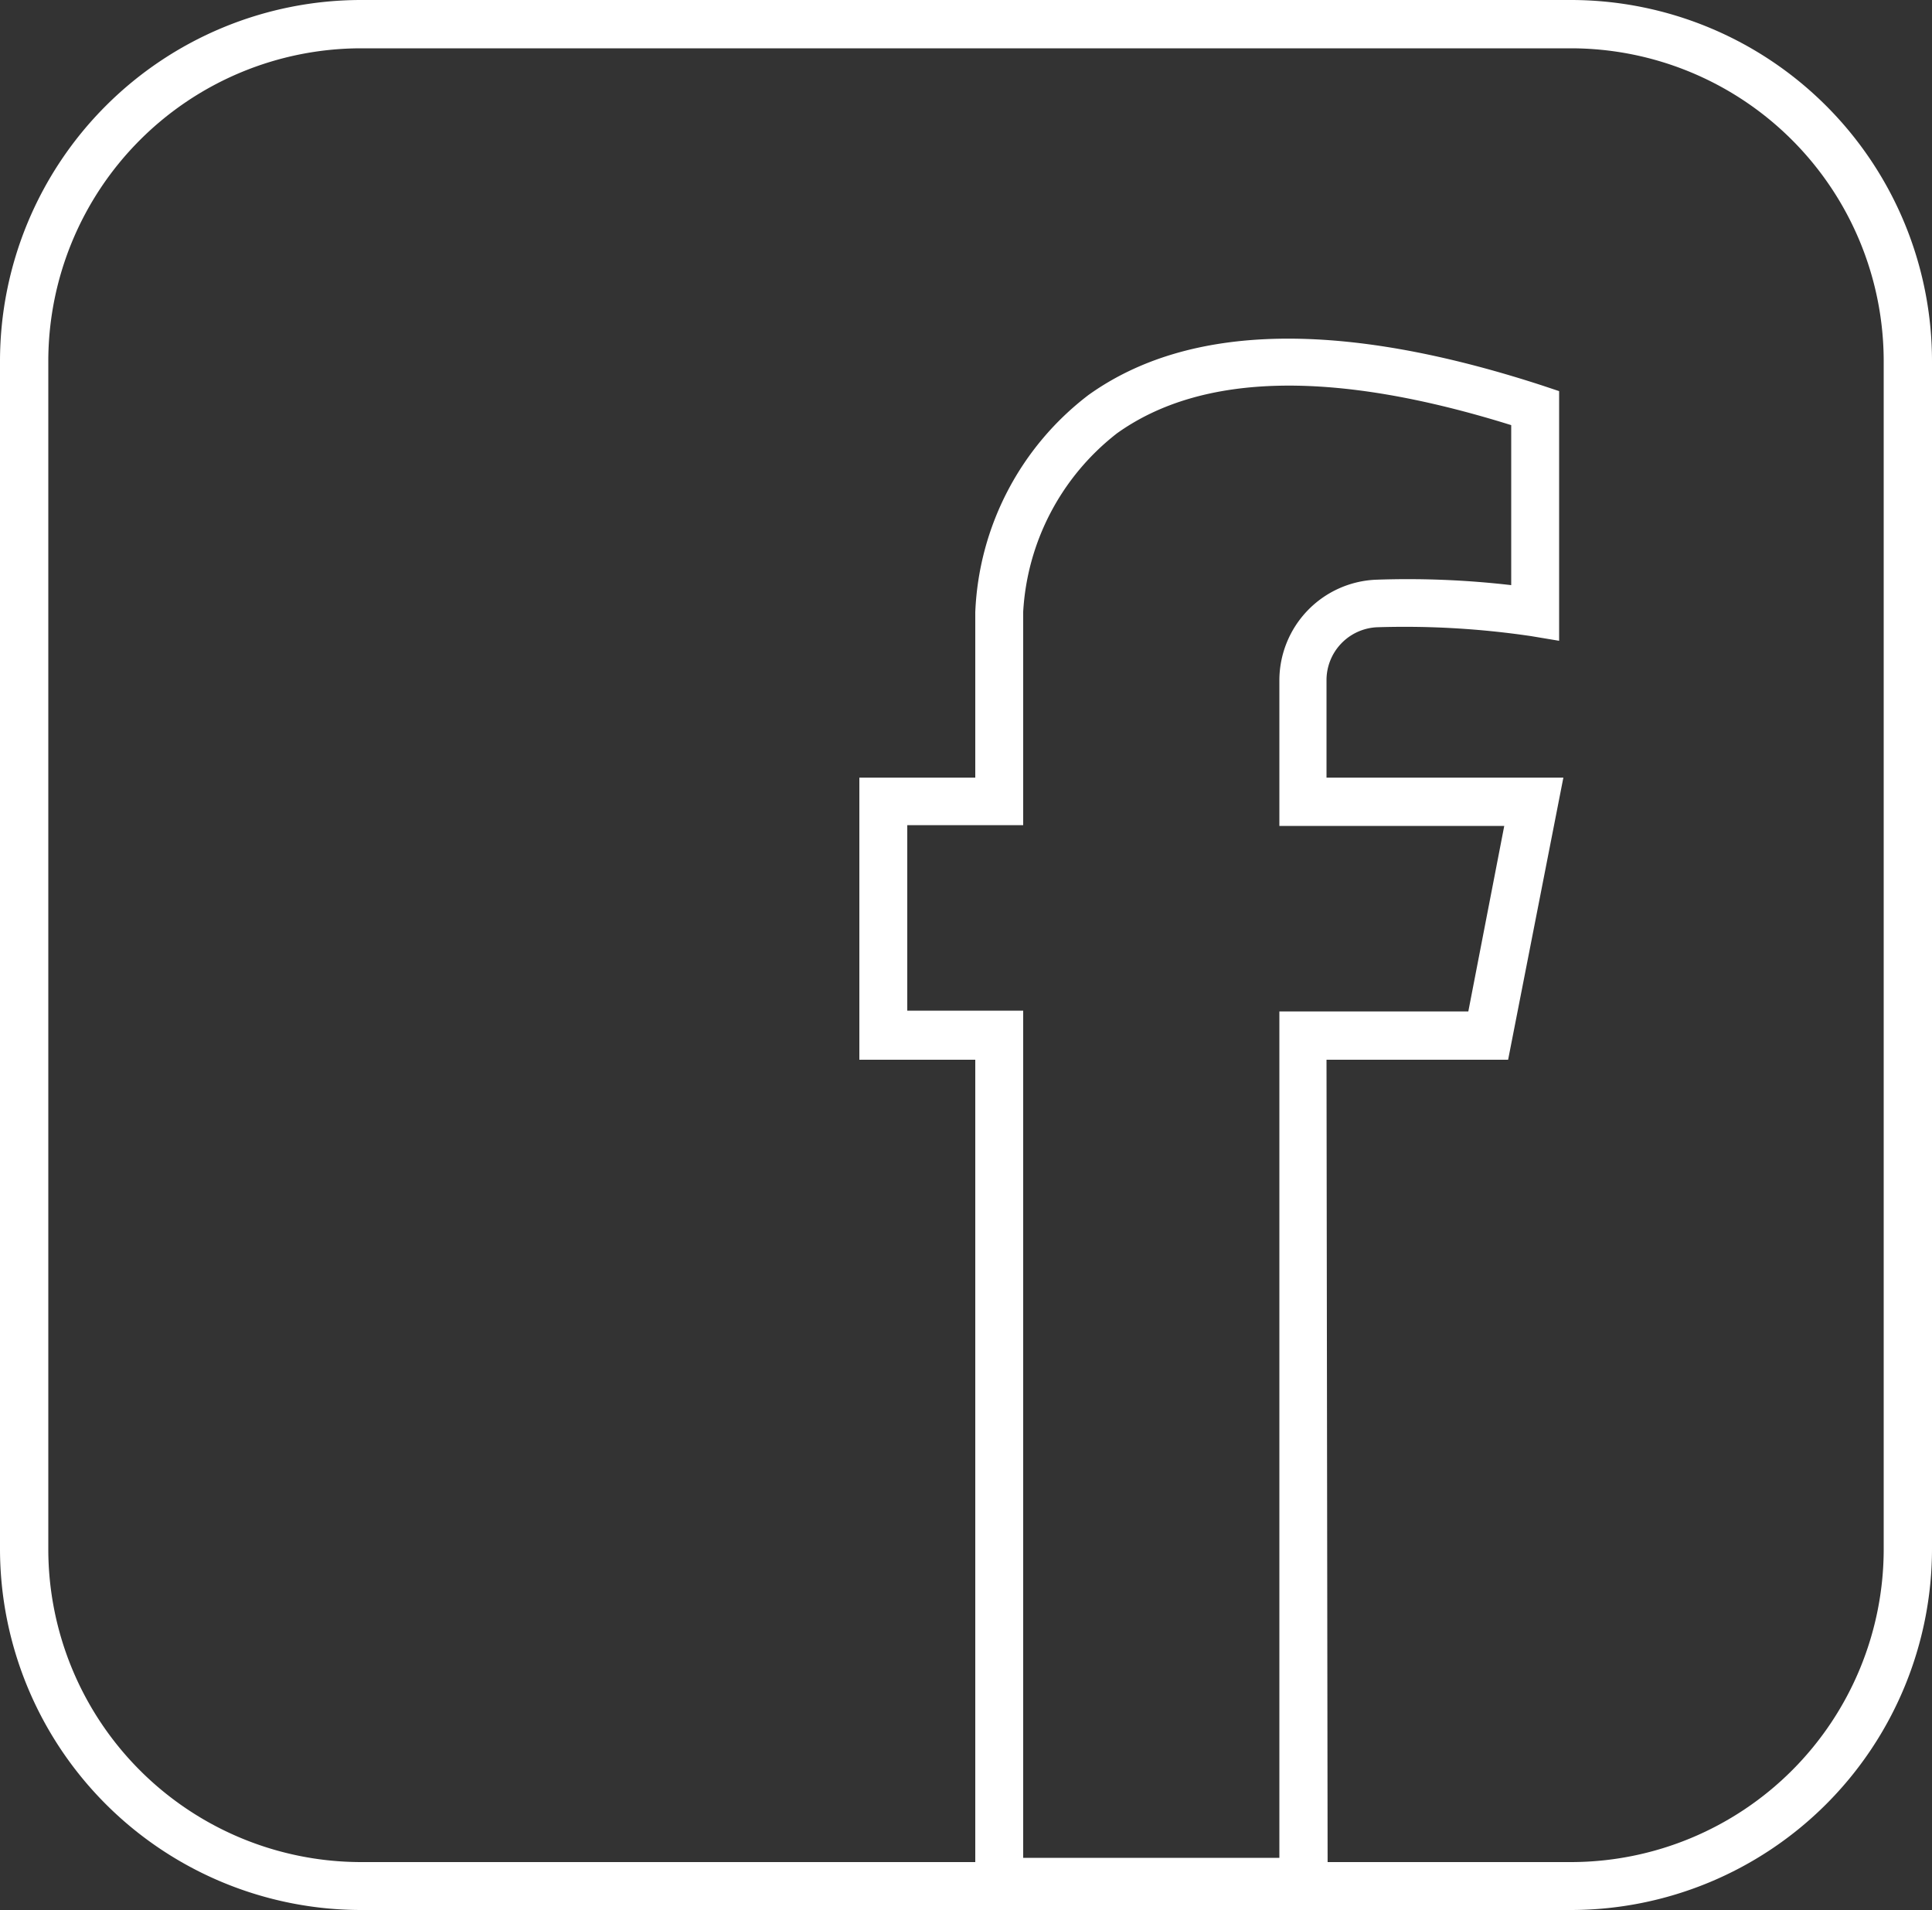
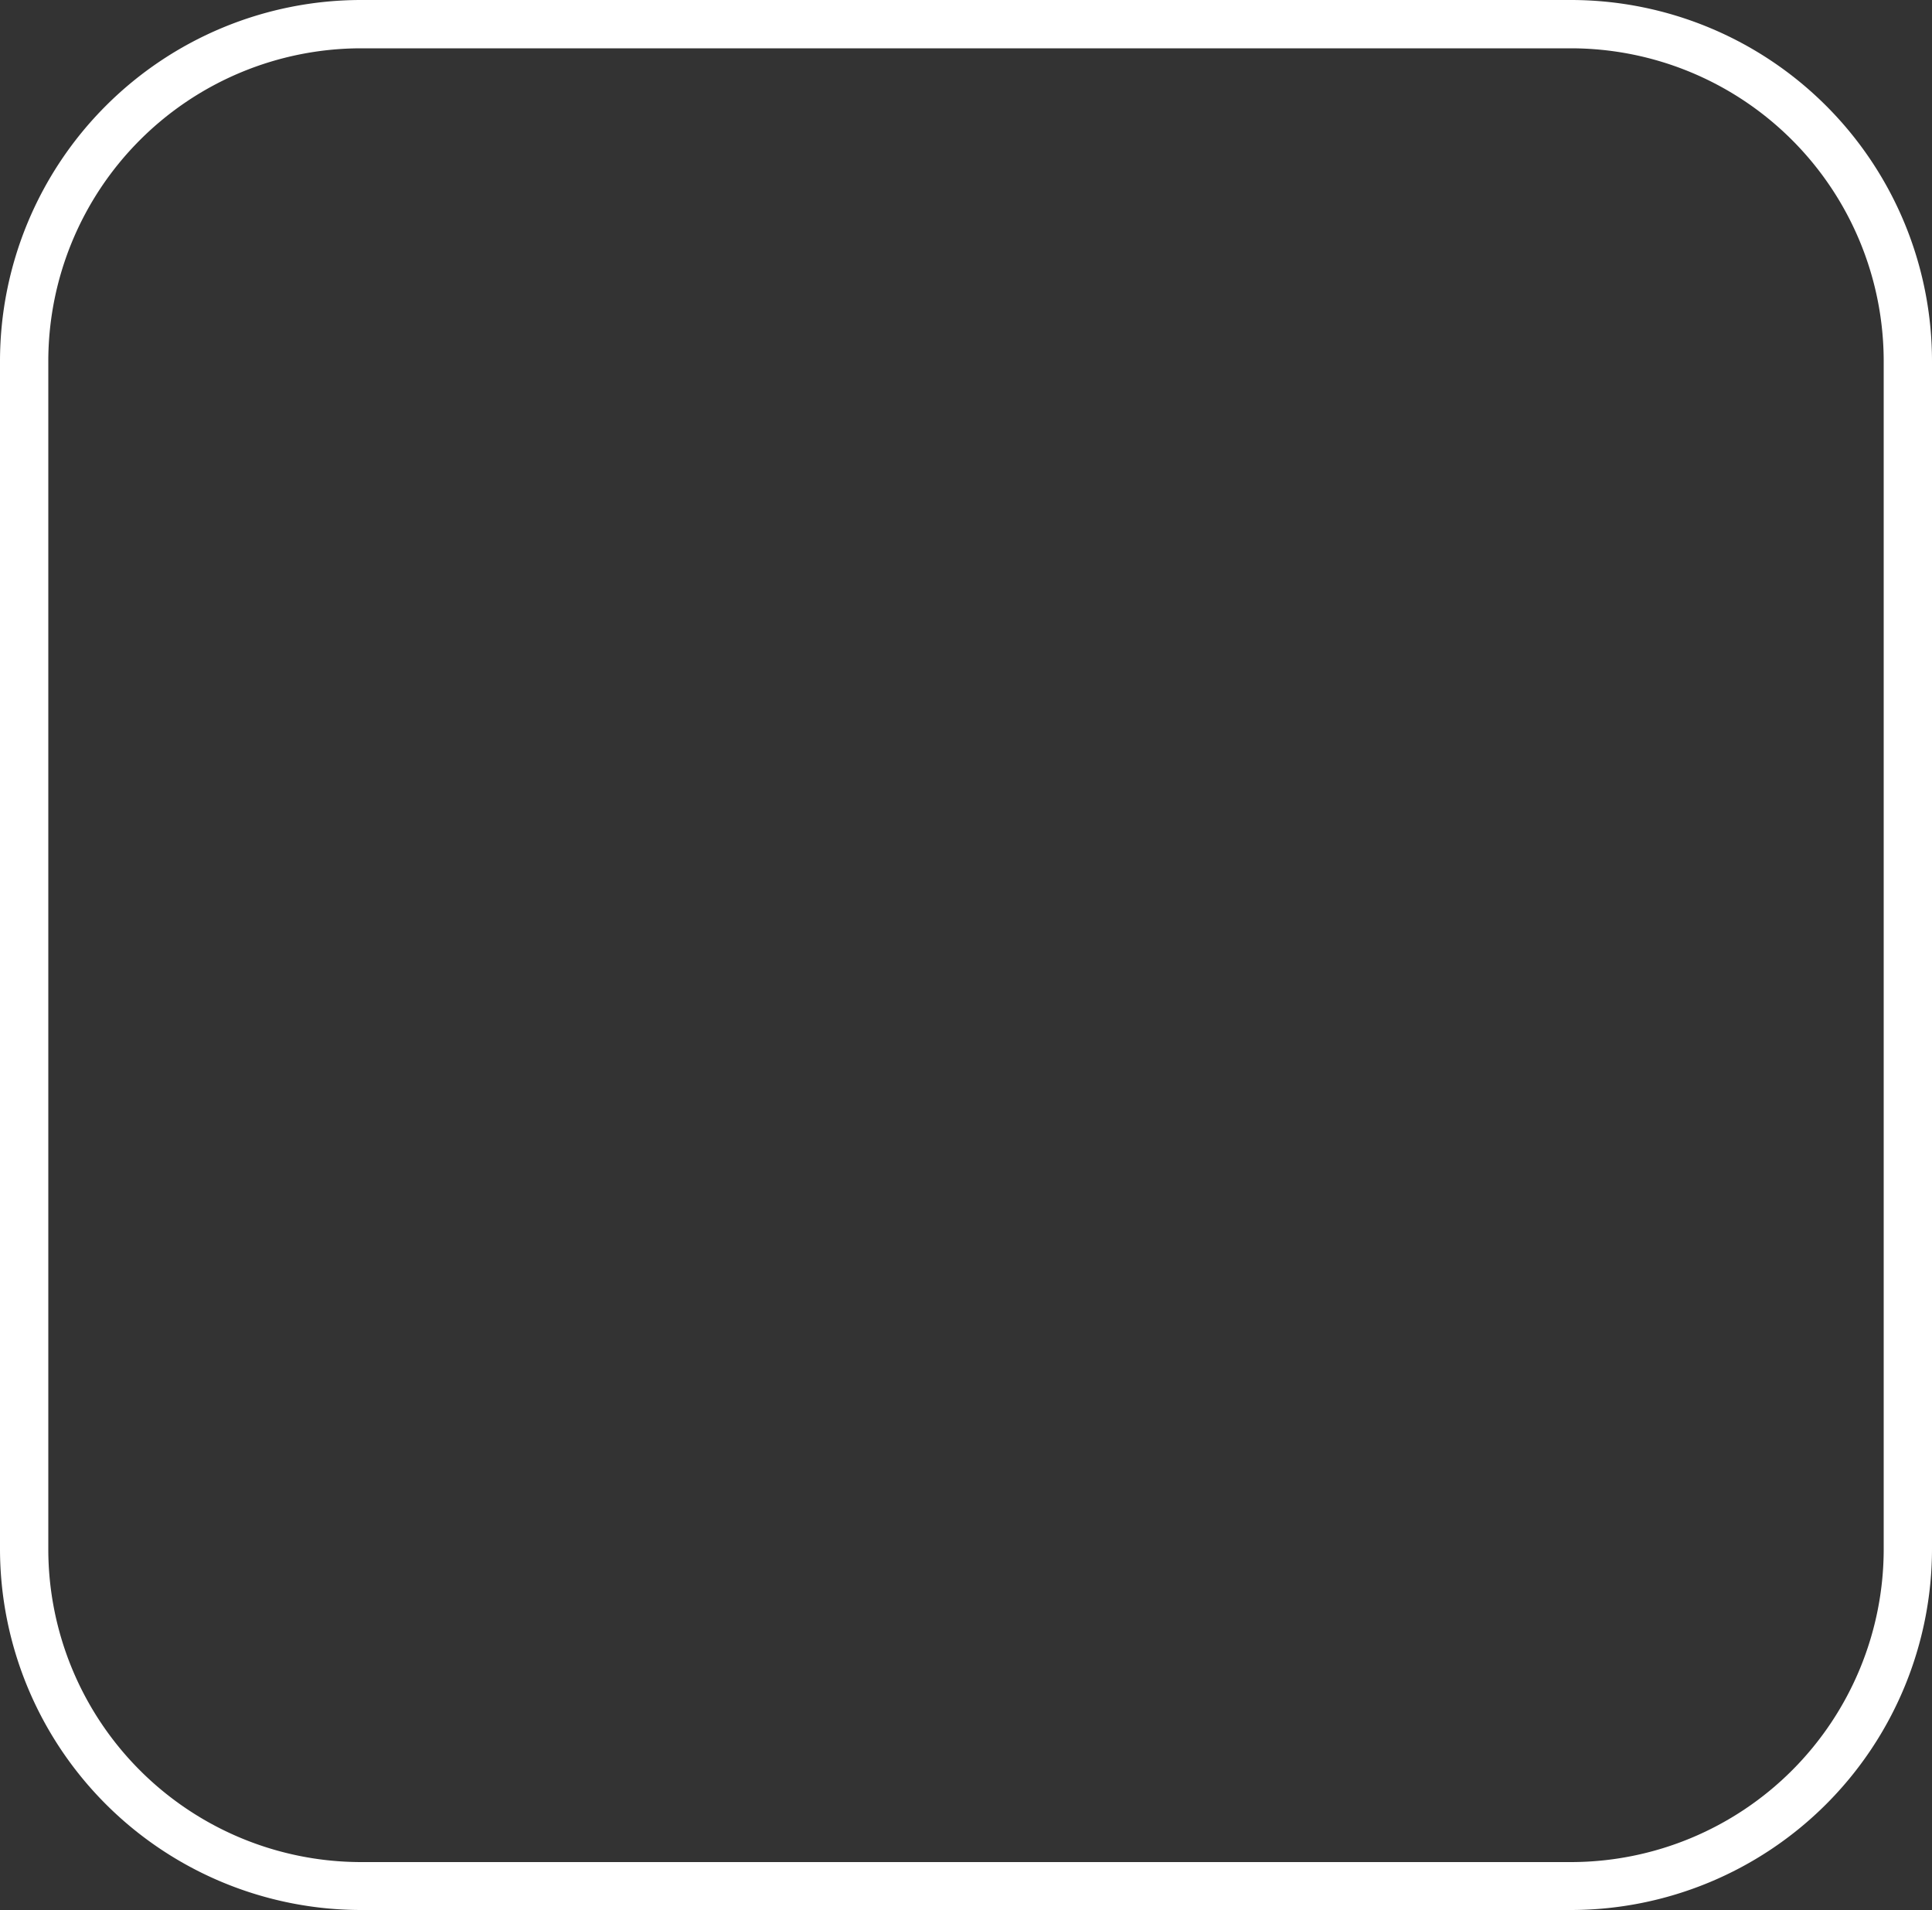
<svg xmlns="http://www.w3.org/2000/svg" viewBox="0 0 50 49.42">
  <rect x="0" y="0" width="50" height="49.42" fill="#333333" stroke="none" />
  <defs>
    <style>.cls-1{fill:#fff;}</style>
  </defs>
  <g id="Layer_2" data-name="Layer 2">
    <g id="Layer_1-2" data-name="Layer 1">
-       <path class="cls-1" d="M34.36,49.31H25.24V27.42h-3v-7.3h3V15.84a7.45,7.45,0,0,1,2.93-5.62c2.6-1.86,6.55-1.94,11.76-.24l.42.14v6.46l-.72-.12a22.38,22.38,0,0,0-4-.23,1.37,1.37,0,0,0-1.3,1.37v2.52h6.13l-1.43,7.3h-4.7Zm-7.88-1.24h6.63V26.17H38l.93-4.8H33.11V17.6A2.61,2.61,0,0,1,35.6,15a23.25,23.25,0,0,1,3.51.14V11c-4.58-1.43-8-1.36-10.2.21a6.3,6.3,0,0,0-2.43,4.62v5.52h-3v4.8h3Z" />
      <path class="cls-1" d="M40.66,49.42H9.34A9.35,9.35,0,0,1,0,40.08V9.34A9.35,9.35,0,0,1,9.34,0H40.66A9.35,9.35,0,0,1,50,9.34V40.08A9.35,9.35,0,0,1,40.66,49.42ZM9.34,1.25A8.1,8.1,0,0,0,1.25,9.34V40.08a8.1,8.1,0,0,0,8.09,8.1H40.66a8.1,8.1,0,0,0,8.09-8.1V9.34a8.1,8.1,0,0,0-8.09-8.09Z" />
    </g>
  </g>
</svg>